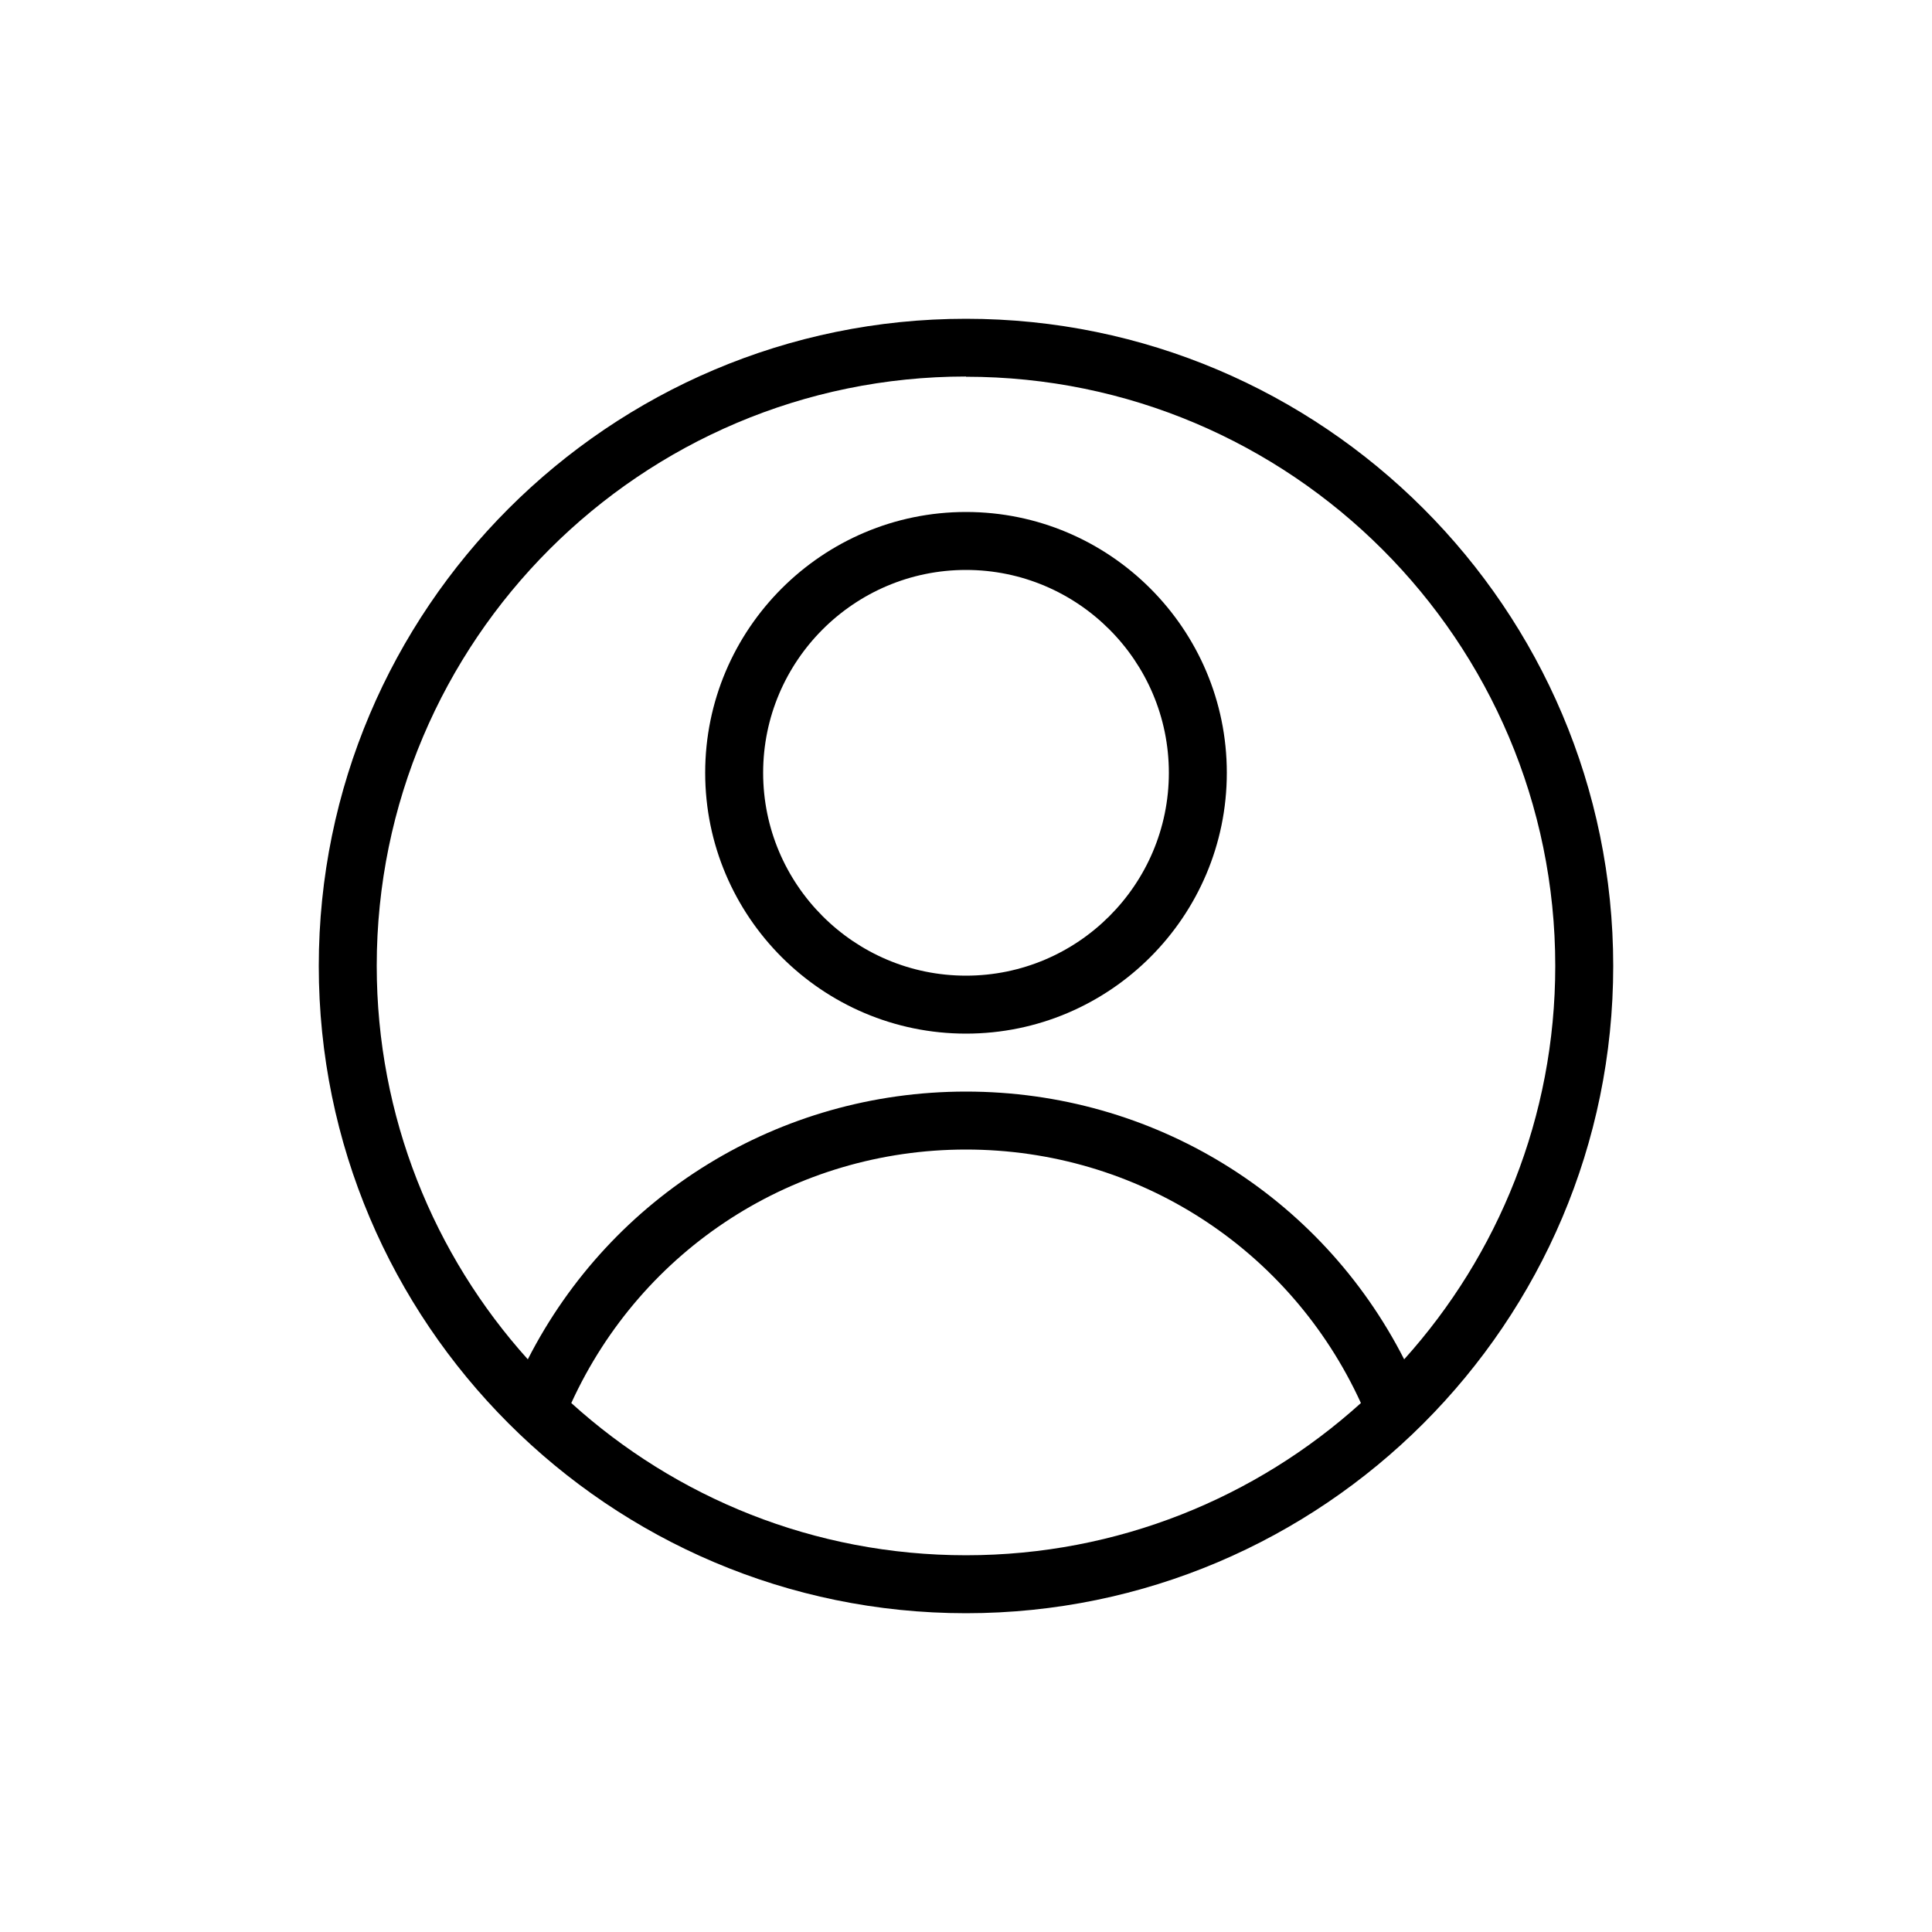
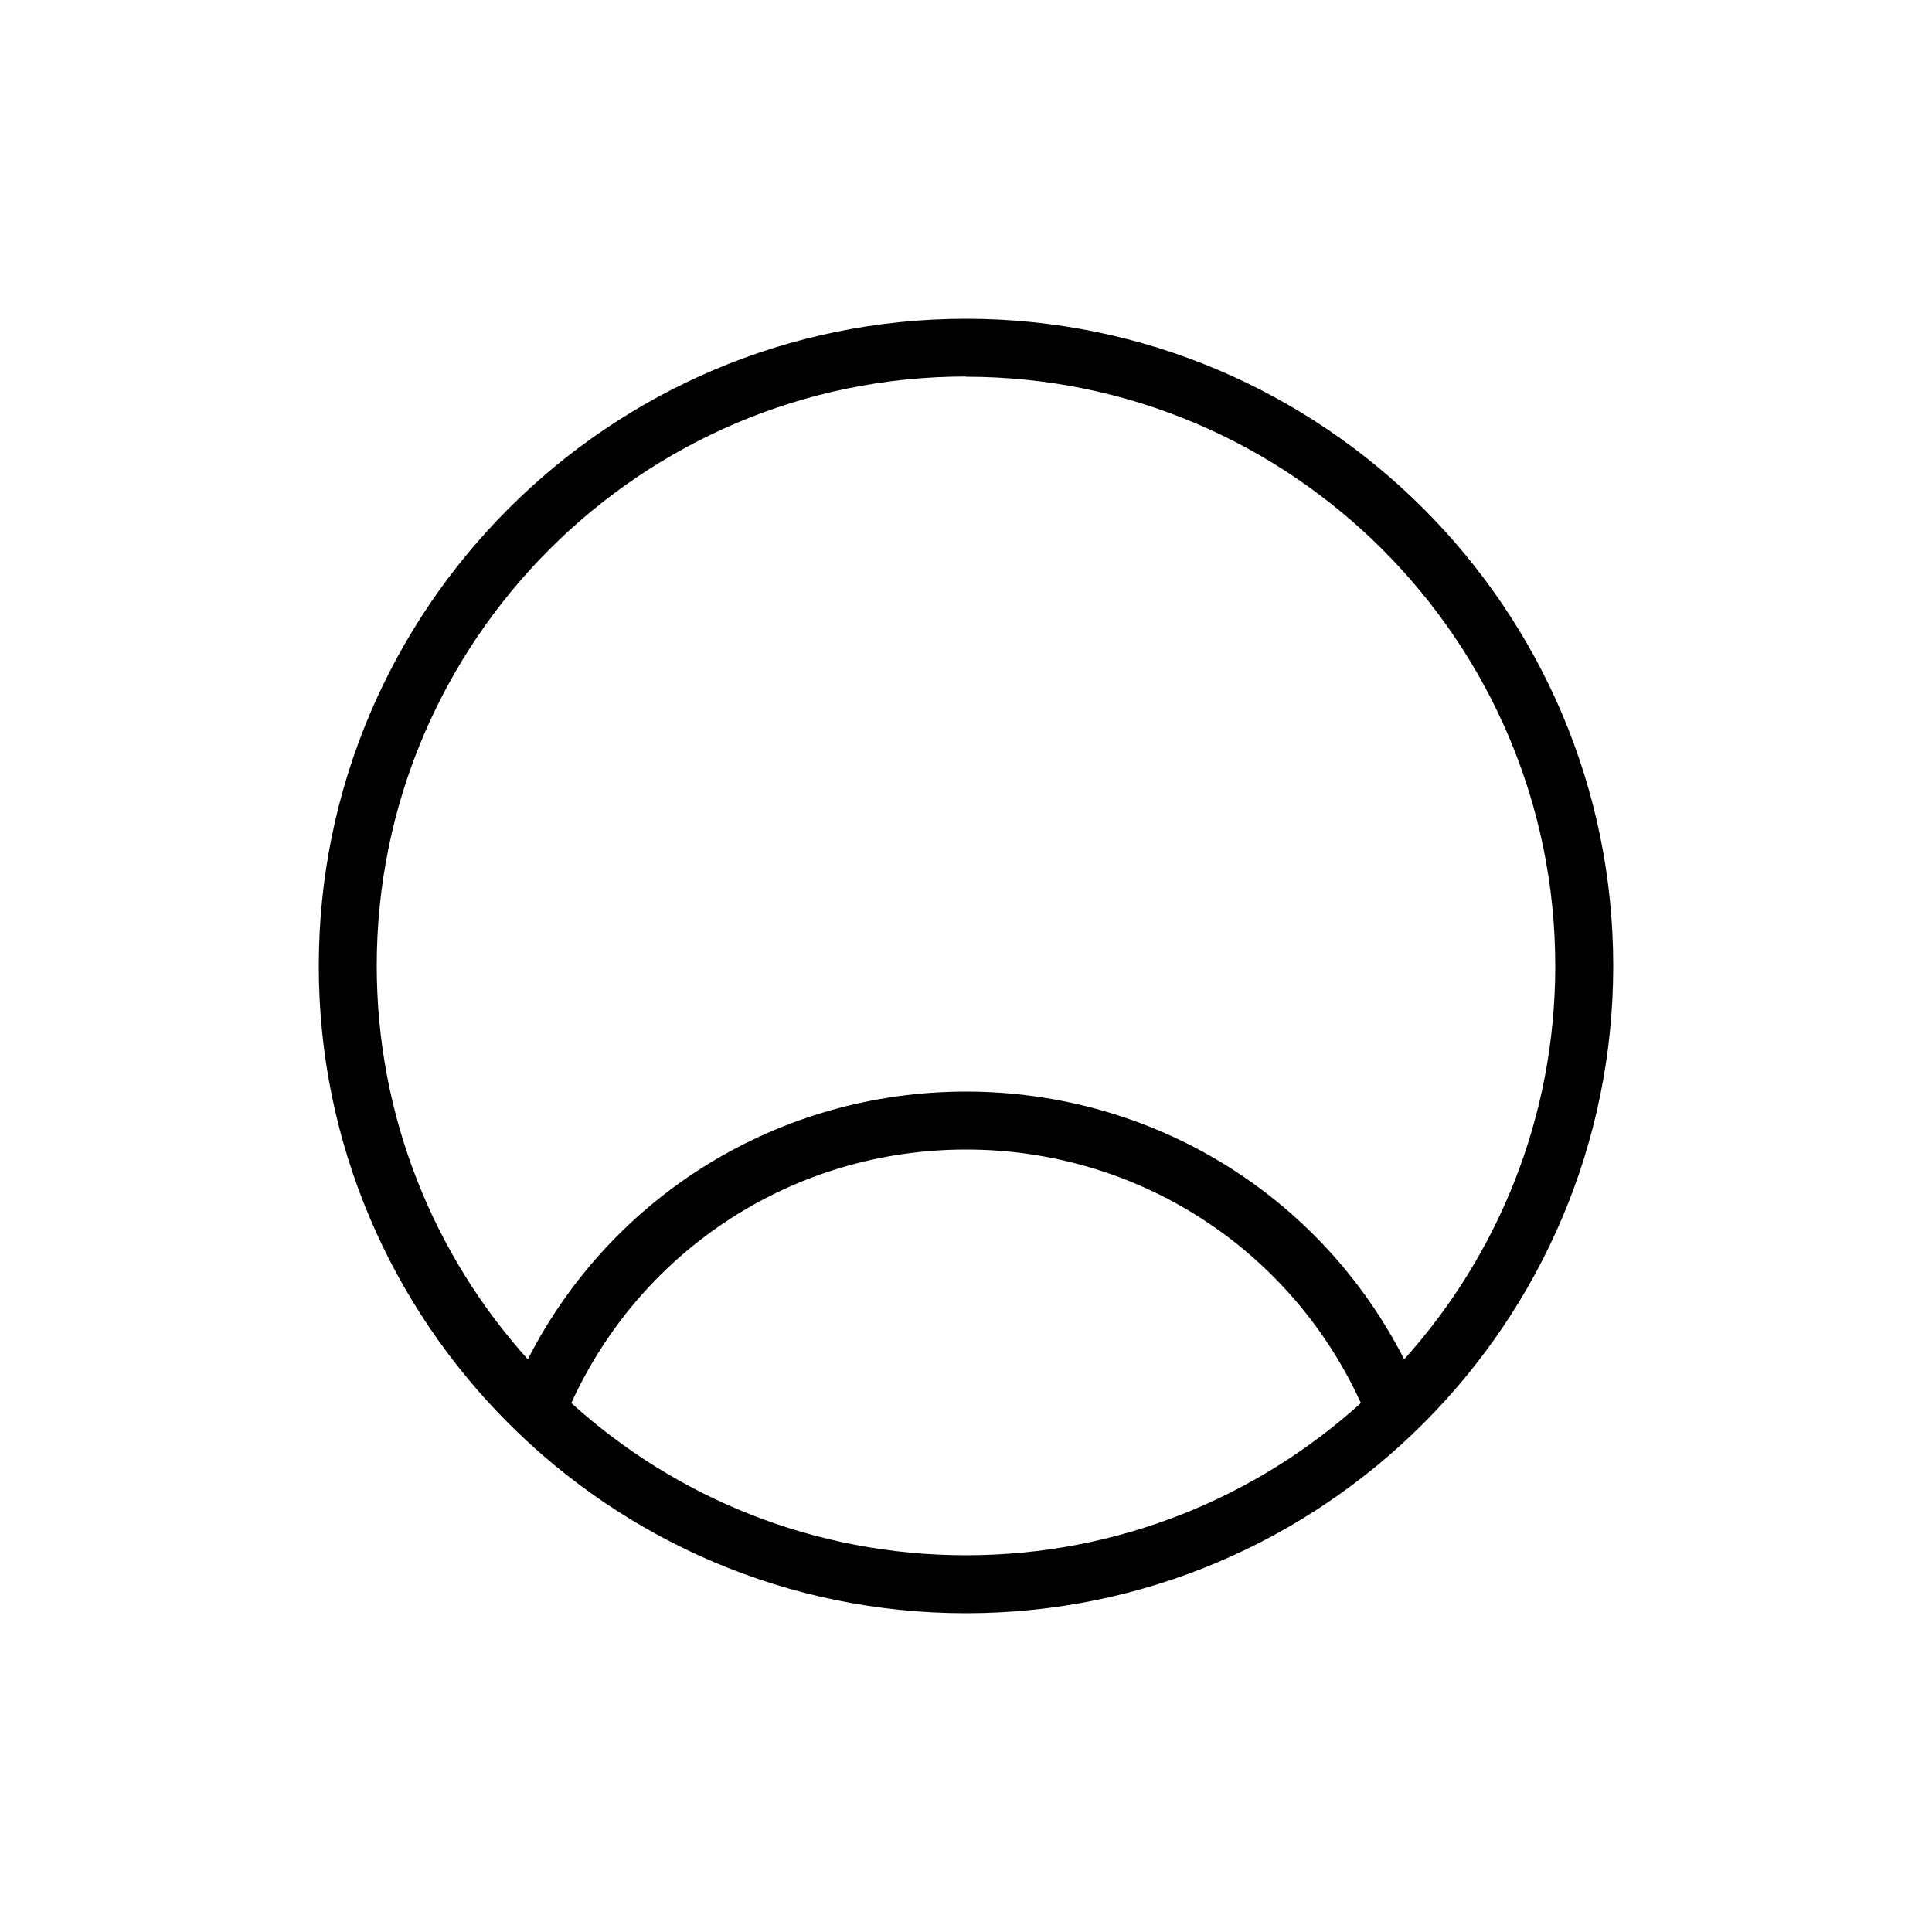
<svg xmlns="http://www.w3.org/2000/svg" width="1200pt" height="1200pt" viewBox="0 0 1200 1200">
  <g>
-     <path d="m600 642c89.297 0 162-72.703 162-162s-72.703-162-162-162-162 72.703-162 162 72.703 162 162 162zm0-288c69.469 0 126 56.531 126 126s-56.531 126-126 126-126-56.531-126-126 56.531-126 126-126z" />
    <path d="m600 1002c221.63 0 402-180.37 402-402s-180.37-402-402-402-402 180.37-402 402 180.37 402 402 402zm-245.16-130.55c43.922-96 138.71-157.45 245.16-157.45s201.37 61.453 245.29 157.45c-64.922 58.688-150.94 94.547-245.29 94.547-94.312 0-180.24-35.766-245.16-94.547zm245.16-637.45c201.84 0 366 164.16 366 366 0 93.844-35.531 179.53-93.844 244.31-51.938-101.86-156-166.31-272.16-166.31s-220.22 64.547-272.16 166.31c-58.312-64.781-93.844-150.61-93.844-244.45 0-201.84 164.16-366 366-366z" />
  </g>
</svg>